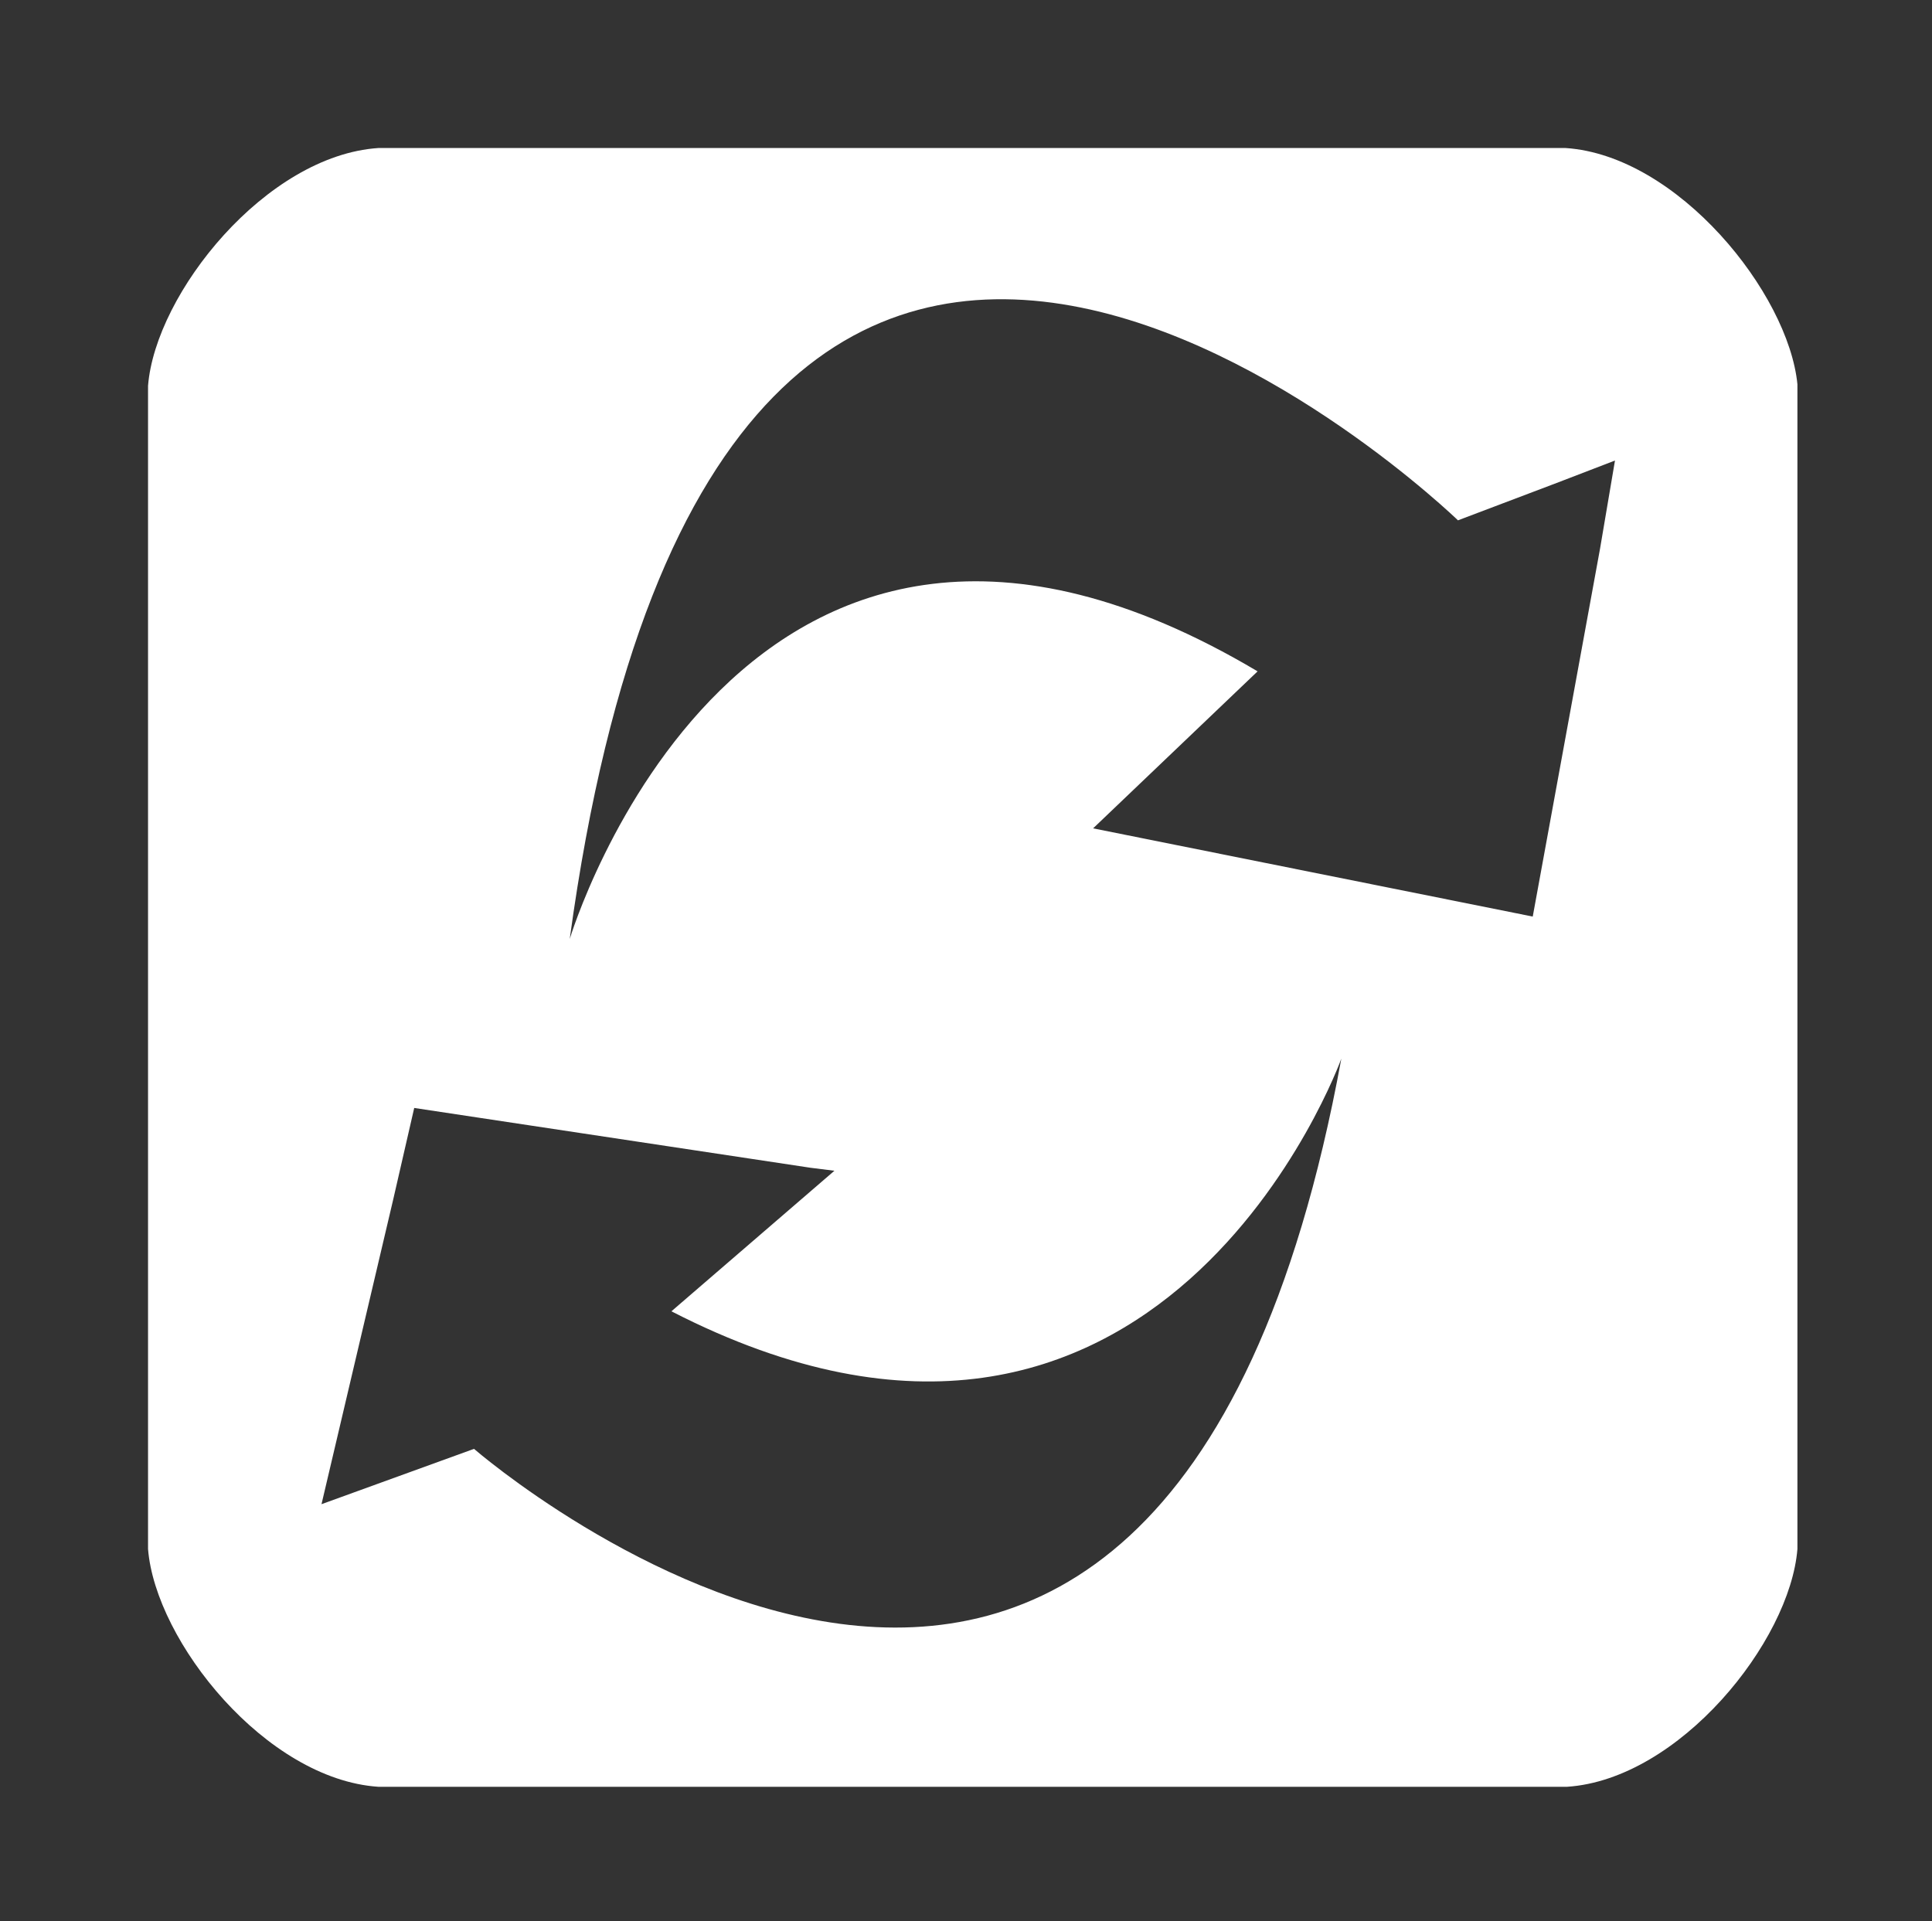
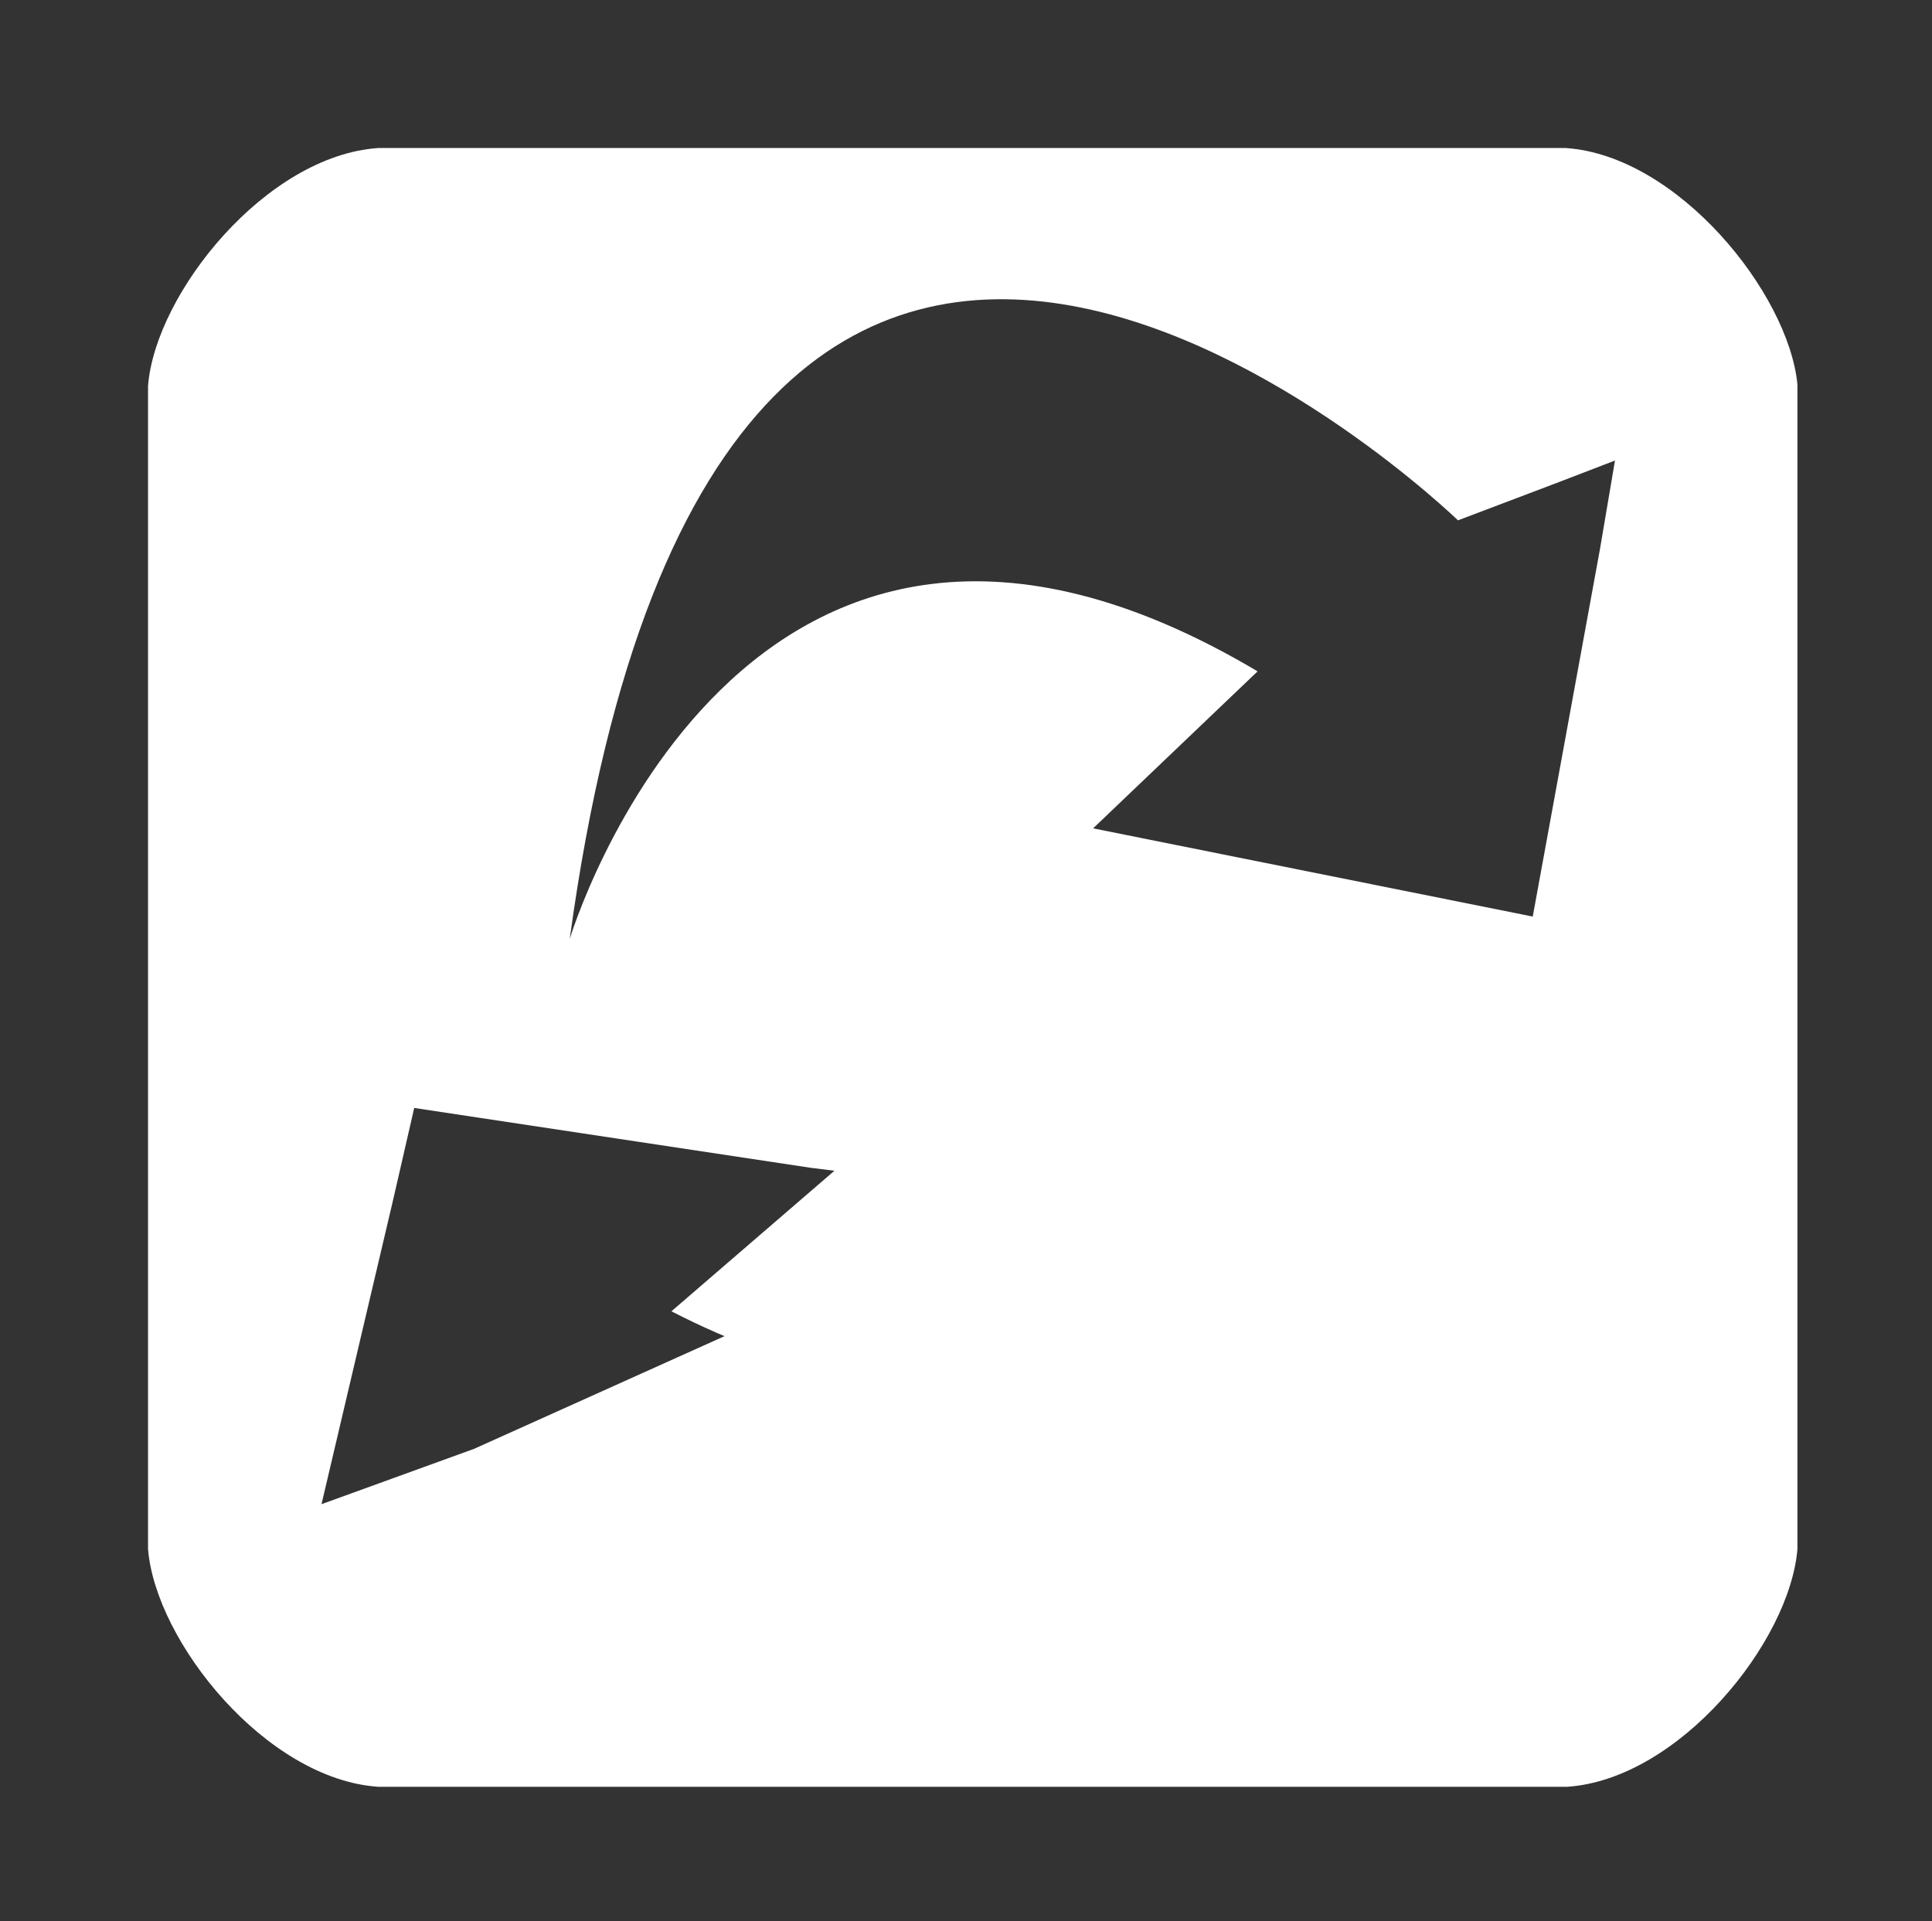
<svg xmlns="http://www.w3.org/2000/svg" viewBox="0 0 129.2 128.5" width="129.2" height="128.5">
  <rect x="0" y="0" width="129.2" height="128.5" fill="#333333" stroke="none" />
  <style type="text/css">  
	.st0{fill:#FFFFFF;}
</style>
-   <path class="st0" d="M104.7 9.9H25.3c-7.5 0.5-14.9 9.7-15.4 15.9v53.2 24.6c0.5 6.2 7.9 15.4 15.4 15.9h79.5c7.5-0.5 14.9-9.7 15.4-15.9V50.4 25.7C119.6 19.6 112.2 10.4 104.7 9.9zM31.7 96.9l-10.2 3.7 4.8-20.4 1.4-6.1 26.5 4 1.6 0.2 -10.9 9.4c32.7 16.8 44.8-16.9 44.8-16.9C77.6 136.8 31.7 96.9 31.7 96.9zM107 36.7l-4.5 24.6 -29.4-5.9 11-10.5c-34.5-20.5-46 17.9-46 17.9 10.3-75.6 59.4-28 59.4-28l6.6-2.5 3.9-1.5L107 36.7z" />
+   <path class="st0" d="M104.7 9.9H25.3c-7.5 0.5-14.9 9.7-15.4 15.9v53.2 24.6c0.5 6.2 7.9 15.4 15.4 15.9h79.5c7.5-0.5 14.9-9.7 15.4-15.9V50.4 25.7C119.6 19.6 112.2 10.4 104.7 9.9zM31.7 96.9l-10.2 3.7 4.8-20.4 1.4-6.1 26.5 4 1.6 0.2 -10.9 9.4c32.7 16.8 44.8-16.9 44.8-16.9zM107 36.7l-4.5 24.6 -29.4-5.9 11-10.5c-34.5-20.5-46 17.9-46 17.9 10.3-75.6 59.4-28 59.4-28l6.6-2.5 3.9-1.5L107 36.7z" />
</svg>